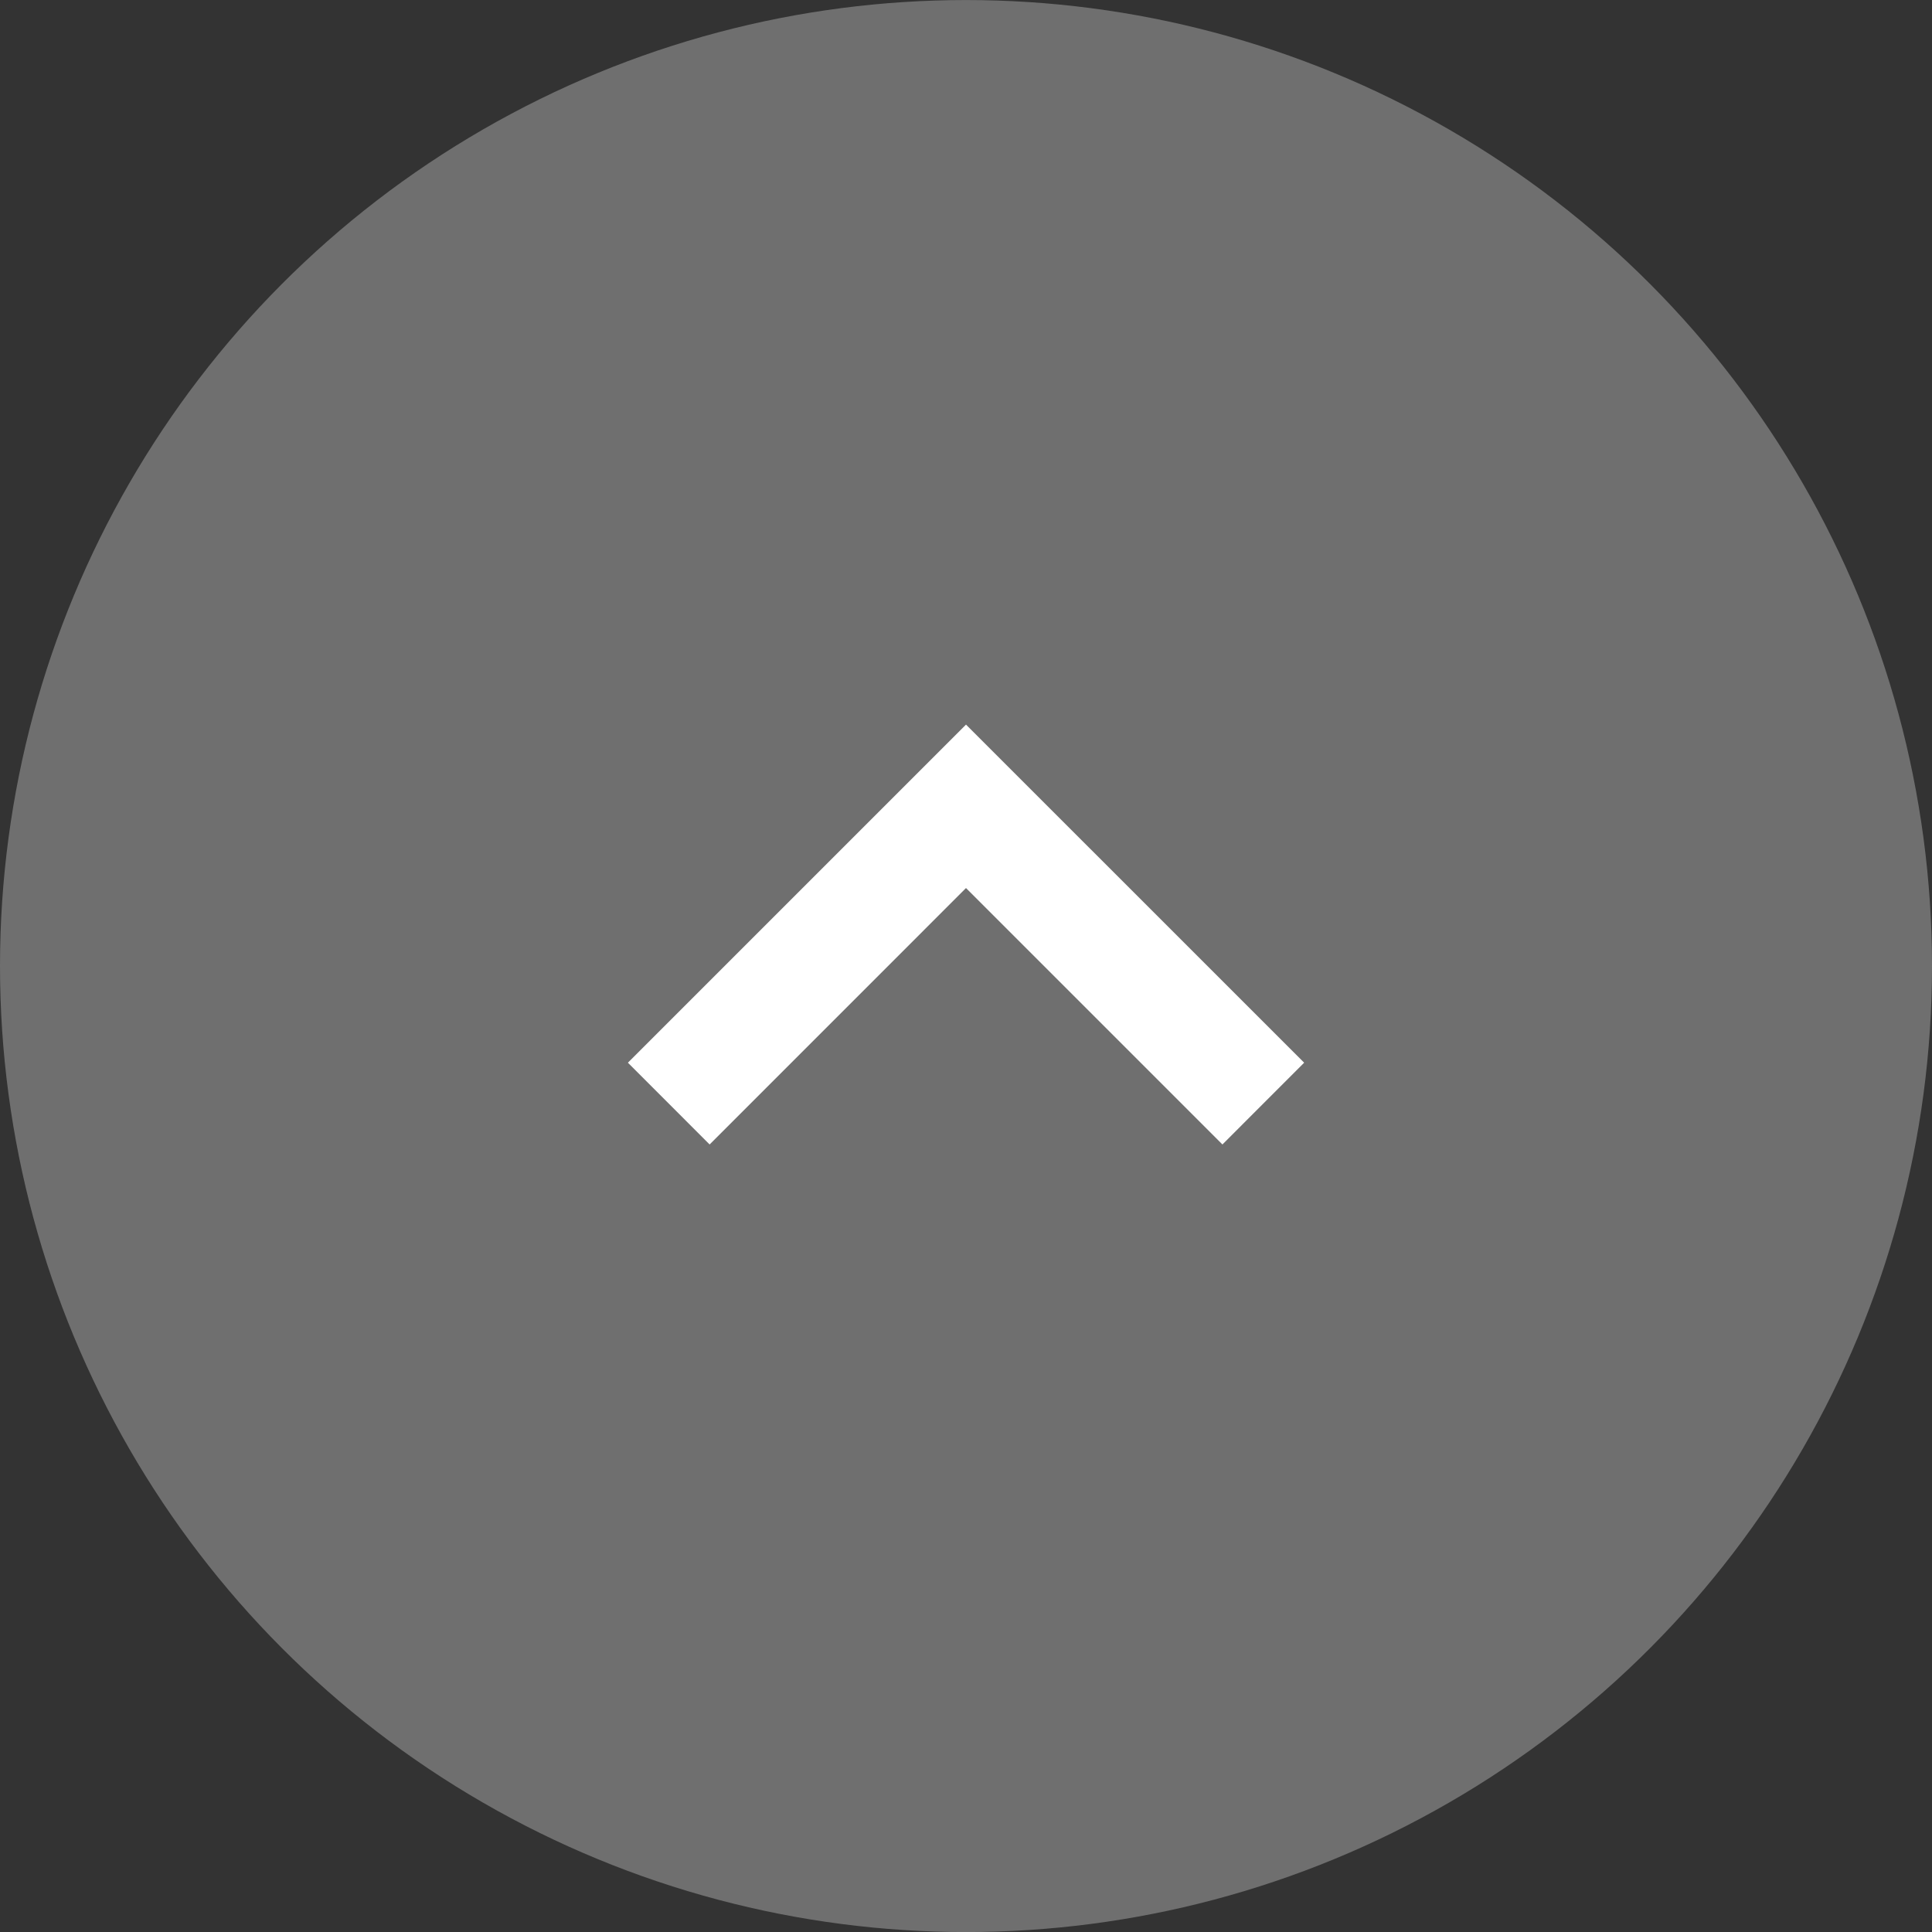
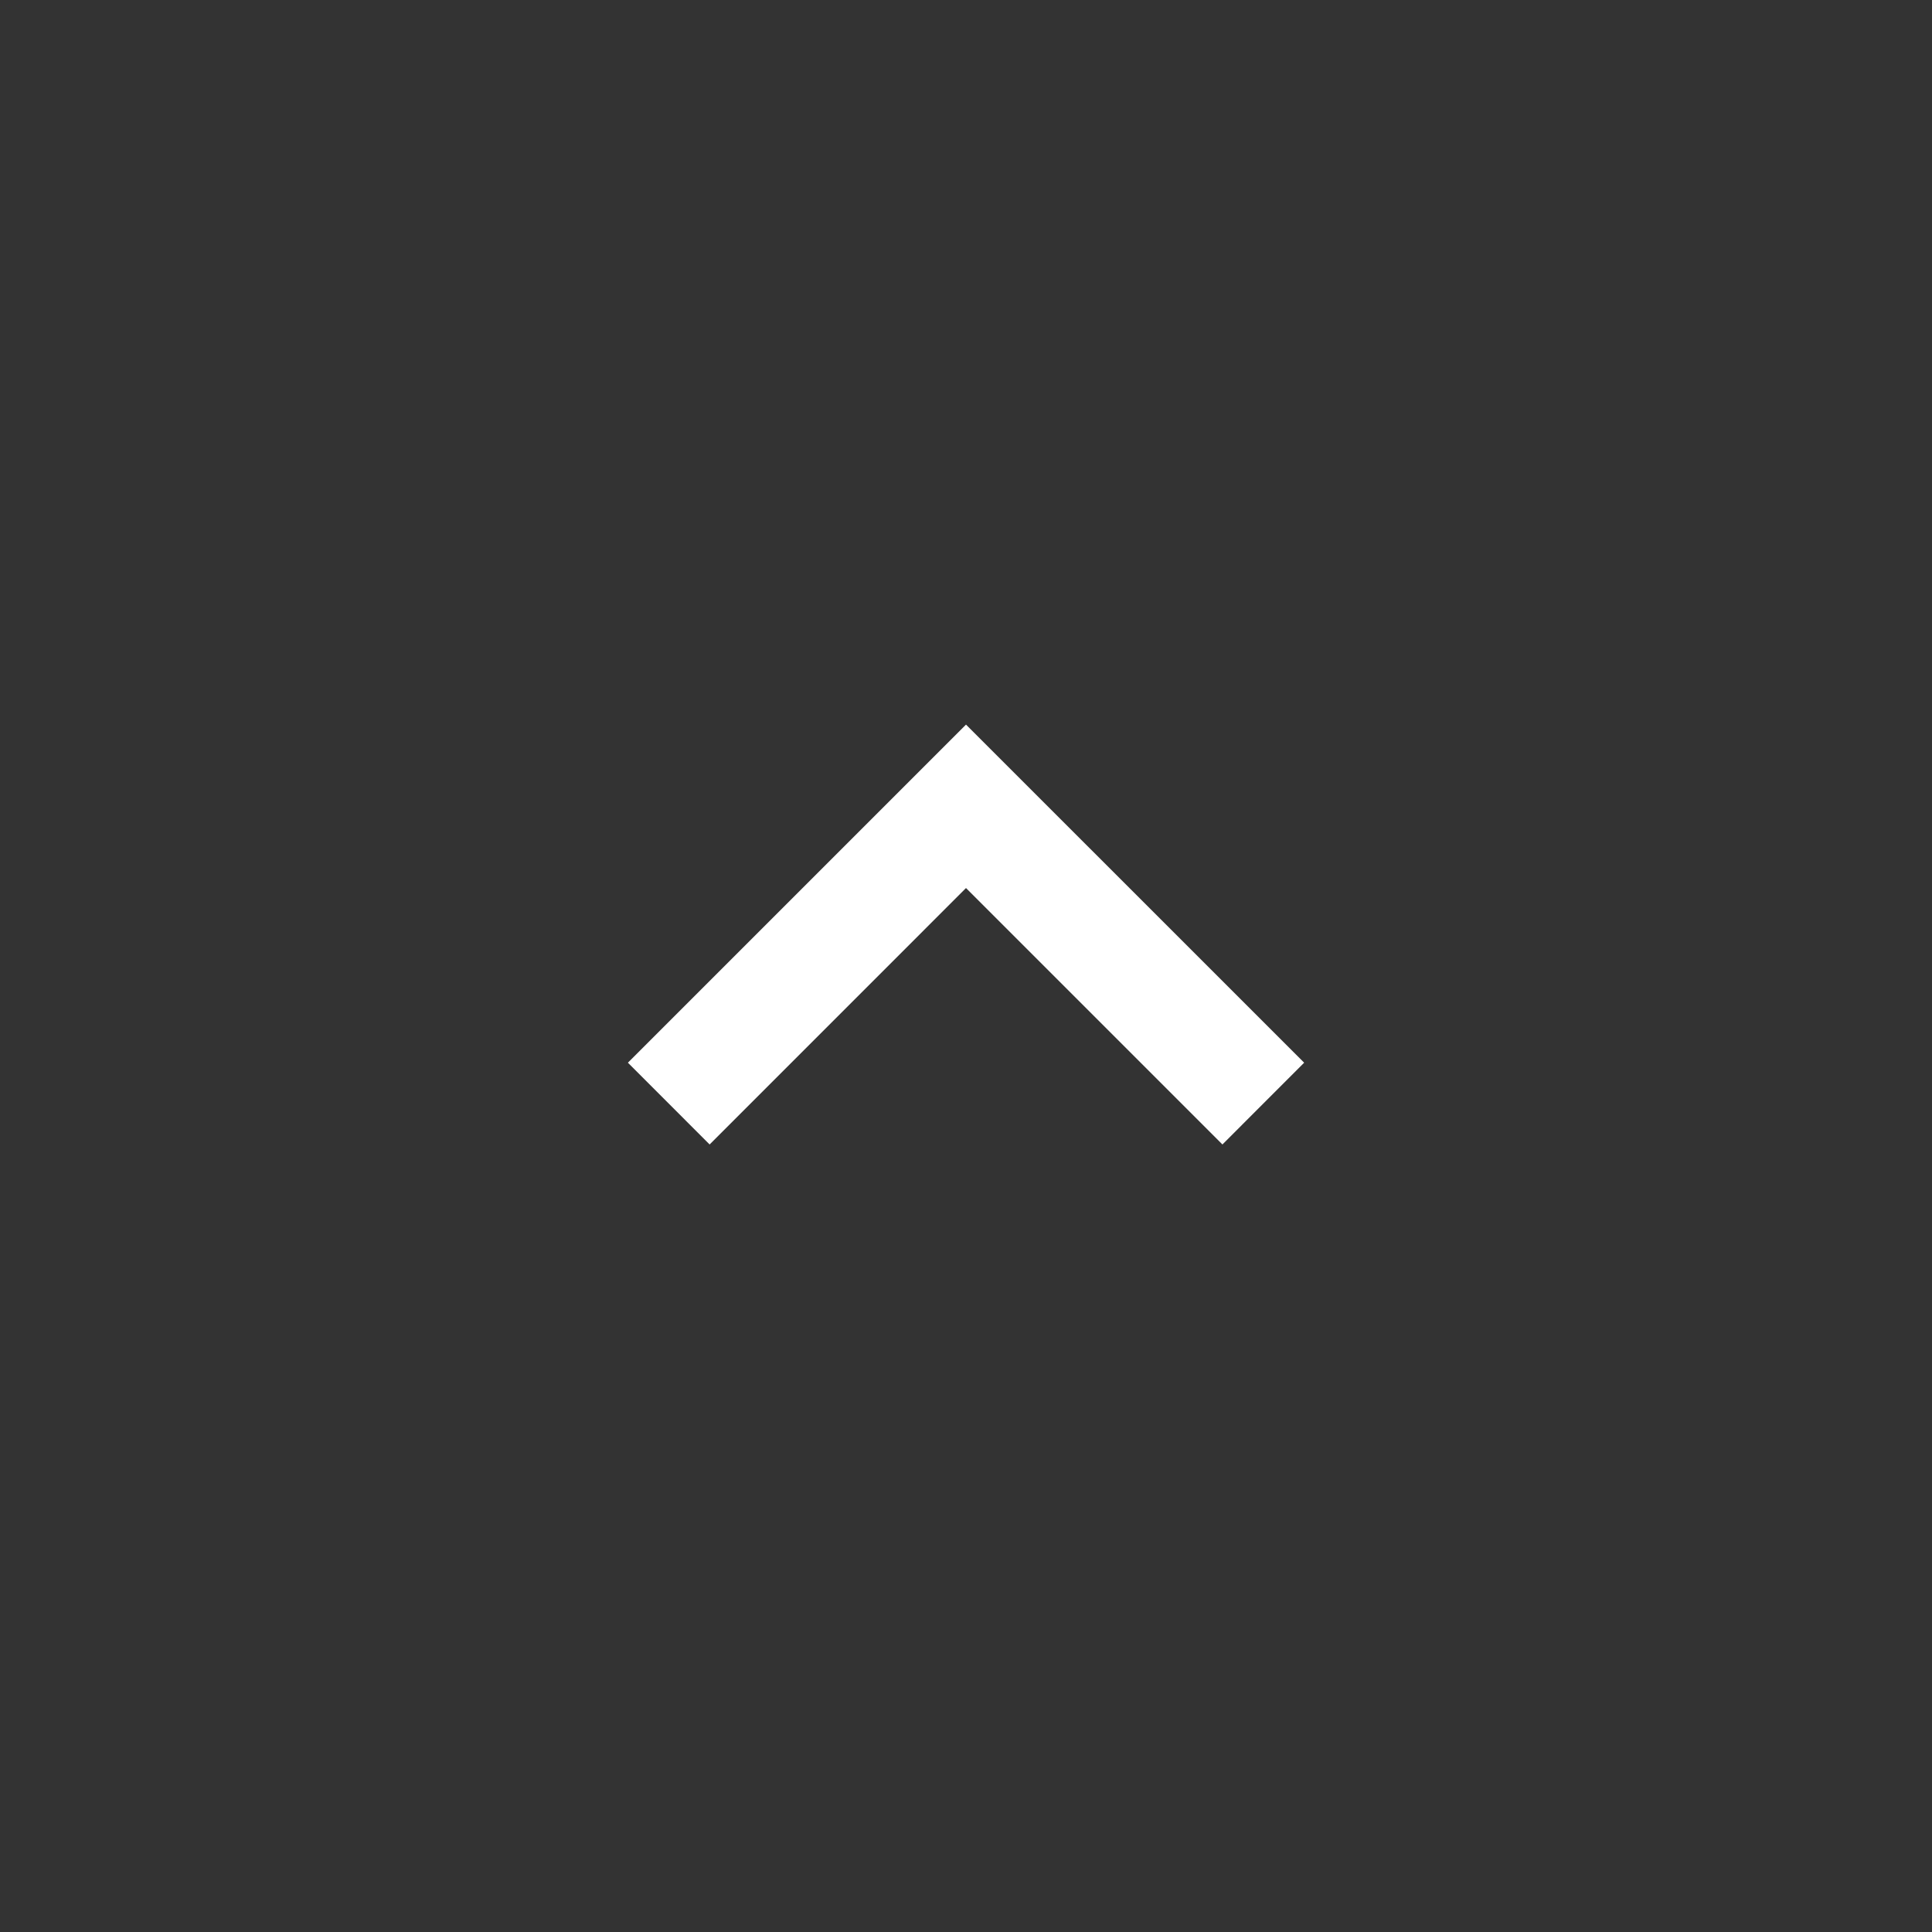
<svg xmlns="http://www.w3.org/2000/svg" width="40" height="40.001" viewBox="0 0 40 40.001">
  <rect x="0" y="0" width="40" height="40.001" fill="#333333" stroke="none" />
  <g id="コンポーネント_372_233" data-name="コンポーネント 372 – 233" transform="translate(0 0.001)">
    <g id="グループ_12308" data-name="グループ 12308" transform="translate(-15389.288 12183.712)">
-       <circle id="楕円形_656" data-name="楕円形 656" cx="20" cy="20" r="20" transform="translate(15389.288 -12183.712)" fill="#6f6f6f" />
-     </g>
+       </g>
    <g id="グループ_12309" data-name="グループ 12309" transform="translate(-1072.999 -14313.998)">
      <path id="パス_15532" data-name="パス 15532" d="M10.369,19.882,8.676,18.19l5.309-5.309L8.676,7.573l1.693-1.692,7,7Z" transform="translate(1080.118 14346.368) rotate(-90)" fill="#fff" />
    </g>
  </g>
</svg>